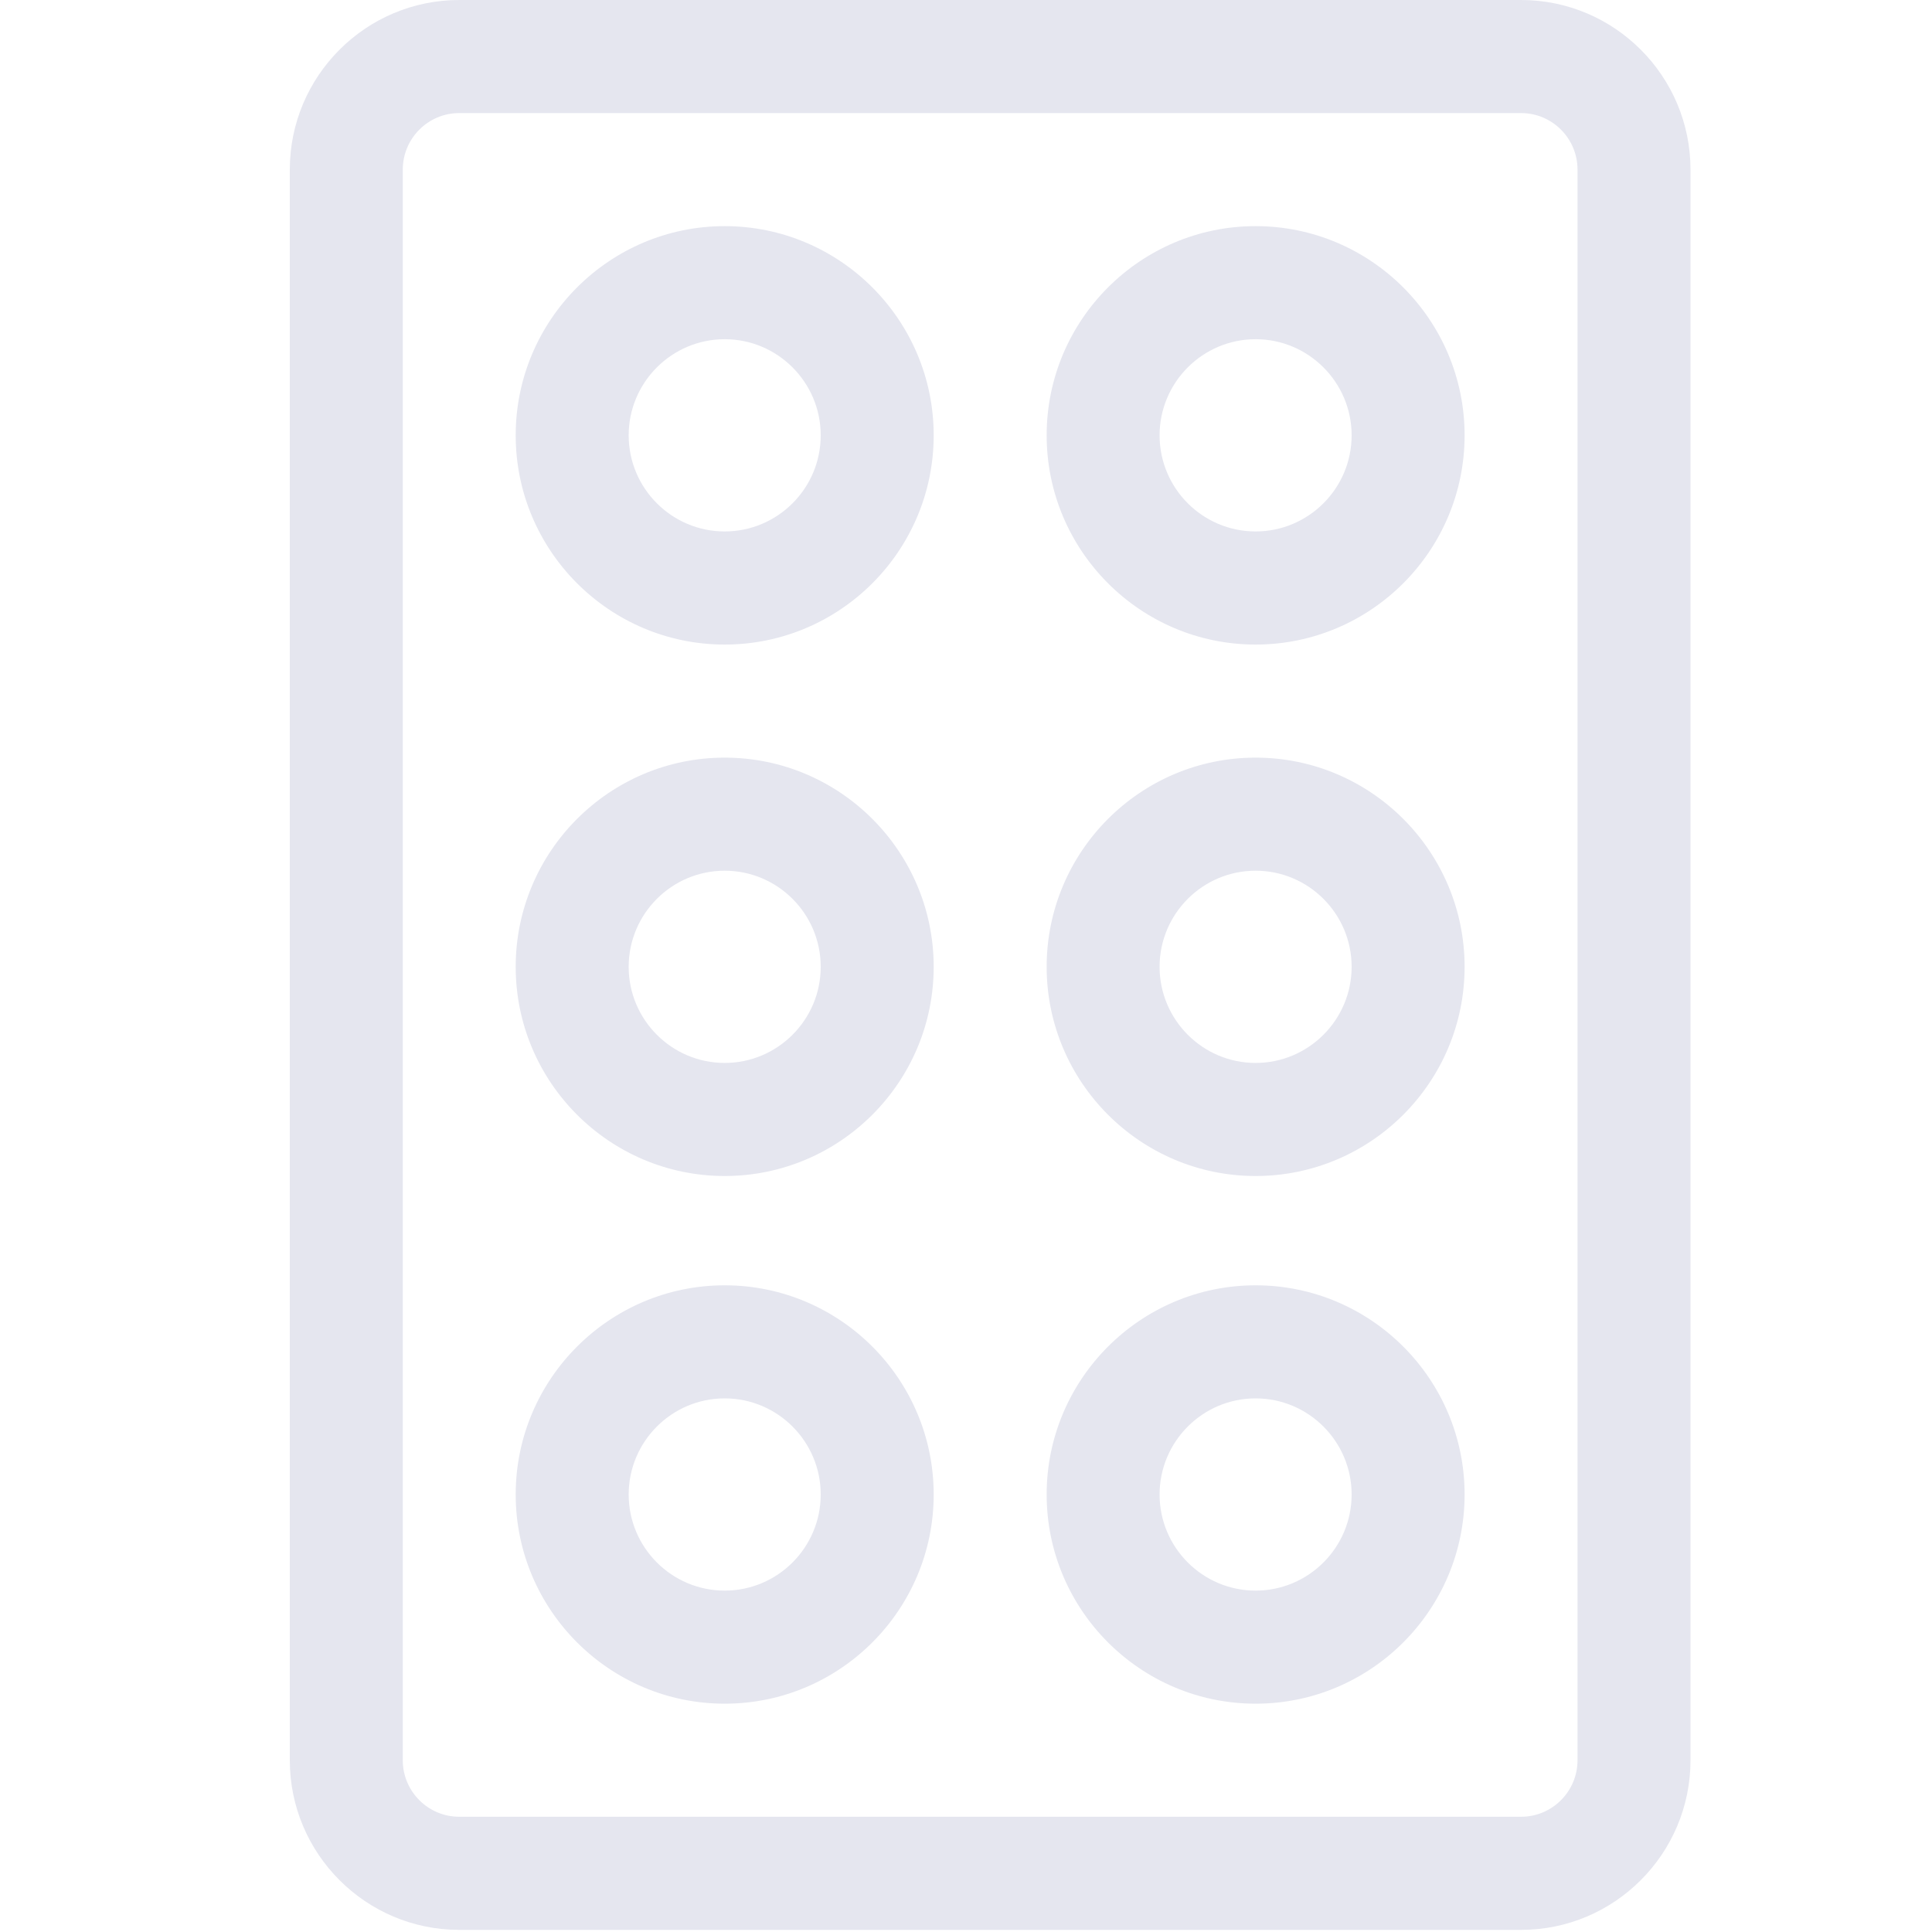
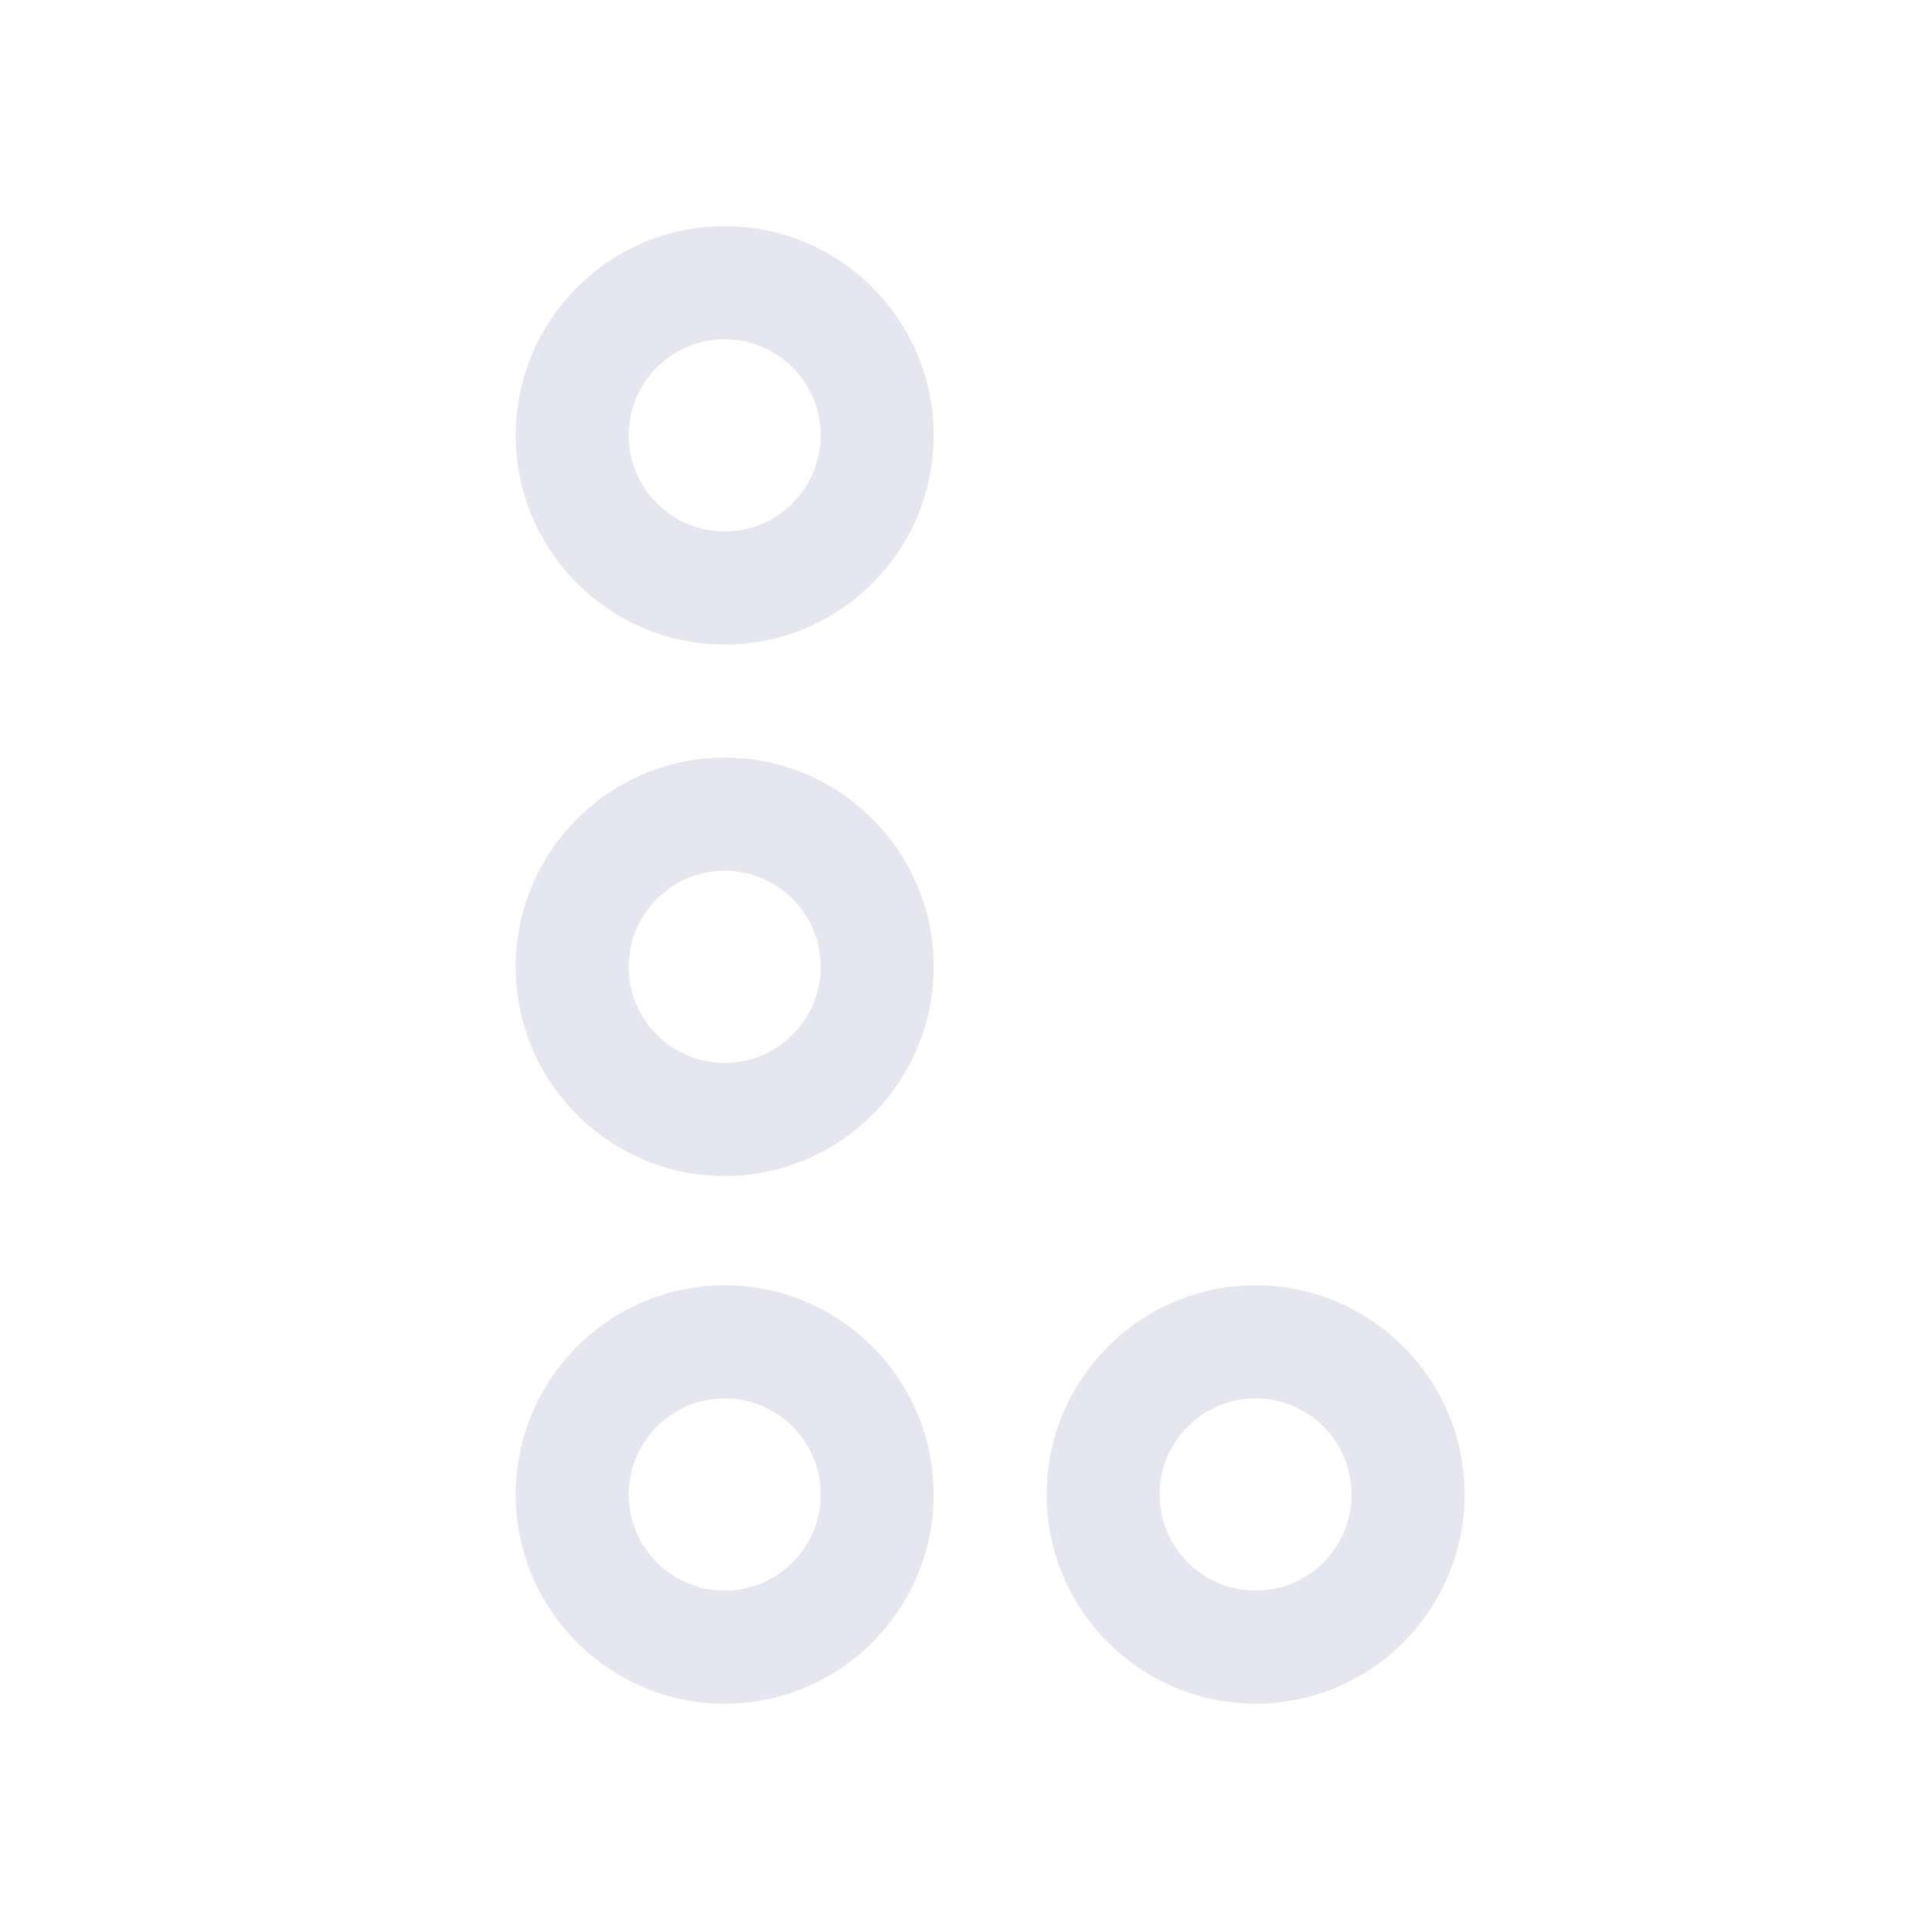
<svg xmlns="http://www.w3.org/2000/svg" width="40" height="40" viewBox="0 0 40 40" fill="none">
-   <path d="M31.492 0H9.508C7.574 0 6 1.575 6 3.512V36.444C6 38.38 7.574 39.956 9.508 39.956H31.492C33.426 39.956 35 38.38 35 36.444V3.512C35 1.575 33.426 0 31.492 0ZM32.661 36.444C32.661 37.089 32.137 37.614 31.492 37.614H9.508C8.863 37.614 8.339 37.089 8.339 36.444V3.512C8.339 2.866 8.863 2.341 9.508 2.341H31.492C32.137 2.341 32.661 2.866 32.661 3.512V36.444Z" fill="#E5E6EF" />
  <path d="M15.004 4.682C12.618 4.682 10.677 6.625 10.677 9.013C10.677 11.402 12.618 13.345 15.004 13.345C17.39 13.345 19.331 11.402 19.331 9.013C19.331 6.625 17.39 4.682 15.004 4.682ZM15.004 11.003C13.908 11.003 13.016 10.111 13.016 9.013C13.016 7.916 13.908 7.023 15.004 7.023C16.1 7.023 16.992 7.916 16.992 9.013C16.992 10.111 16.1 11.003 15.004 11.003Z" fill="#E5E6EF" />
  <path d="M15.004 15.686C12.618 15.686 10.677 17.629 10.677 20.017C10.677 22.405 12.618 24.348 15.004 24.348C17.39 24.348 19.331 22.405 19.331 20.017C19.331 17.629 17.39 15.686 15.004 15.686ZM15.004 22.007C13.908 22.007 13.016 21.114 13.016 20.017C13.016 18.919 13.908 18.027 15.004 18.027C16.1 18.027 16.992 18.919 16.992 20.017C16.992 21.114 16.1 22.007 15.004 22.007Z" fill="#E5E6EF" />
  <path d="M15.004 26.611C12.618 26.611 10.677 28.554 10.677 30.942C10.677 33.33 12.618 35.273 15.004 35.273C17.39 35.273 19.331 33.33 19.331 30.942C19.331 28.554 17.39 26.611 15.004 26.611ZM15.004 32.932C13.908 32.932 13.016 32.04 13.016 30.942C13.016 29.845 13.908 28.952 15.004 28.952C16.1 28.952 16.992 29.845 16.992 30.942C16.992 32.04 16.1 32.932 15.004 32.932Z" fill="#E5E6EF" />
-   <path d="M25.996 4.682C23.611 4.682 21.67 6.625 21.67 9.013C21.67 11.402 23.611 13.345 25.996 13.345C28.382 13.345 30.323 11.402 30.323 9.013C30.323 6.625 28.382 4.682 25.996 4.682ZM25.996 11.003C24.9 11.003 24.008 10.111 24.008 9.013C24.008 7.916 24.9 7.023 25.996 7.023C27.092 7.023 27.984 7.916 27.984 9.013C27.984 10.111 27.092 11.003 25.996 11.003Z" fill="#E5E6EF" />
-   <path d="M25.996 15.686C23.611 15.686 21.67 17.629 21.67 20.017C21.67 22.405 23.611 24.348 25.996 24.348C28.382 24.348 30.323 22.405 30.323 20.017C30.323 17.629 28.382 15.686 25.996 15.686ZM25.996 22.007C24.9 22.007 24.008 21.114 24.008 20.017C24.008 18.919 24.9 18.027 25.996 18.027C27.092 18.027 27.984 18.919 27.984 20.017C27.984 21.114 27.092 22.007 25.996 22.007Z" fill="#E5E6EF" />
  <path d="M25.996 26.611C23.611 26.611 21.67 28.554 21.67 30.942C21.67 33.33 23.611 35.273 25.996 35.273C28.382 35.273 30.323 33.33 30.323 30.942C30.323 28.554 28.382 26.611 25.996 26.611ZM25.996 32.932C24.9 32.932 24.008 32.04 24.008 30.942C24.008 29.845 24.9 28.952 25.996 28.952C27.092 28.952 27.984 29.845 27.984 30.942C27.984 32.04 27.092 32.932 25.996 32.932Z" fill="#E5E6EF" />
</svg>